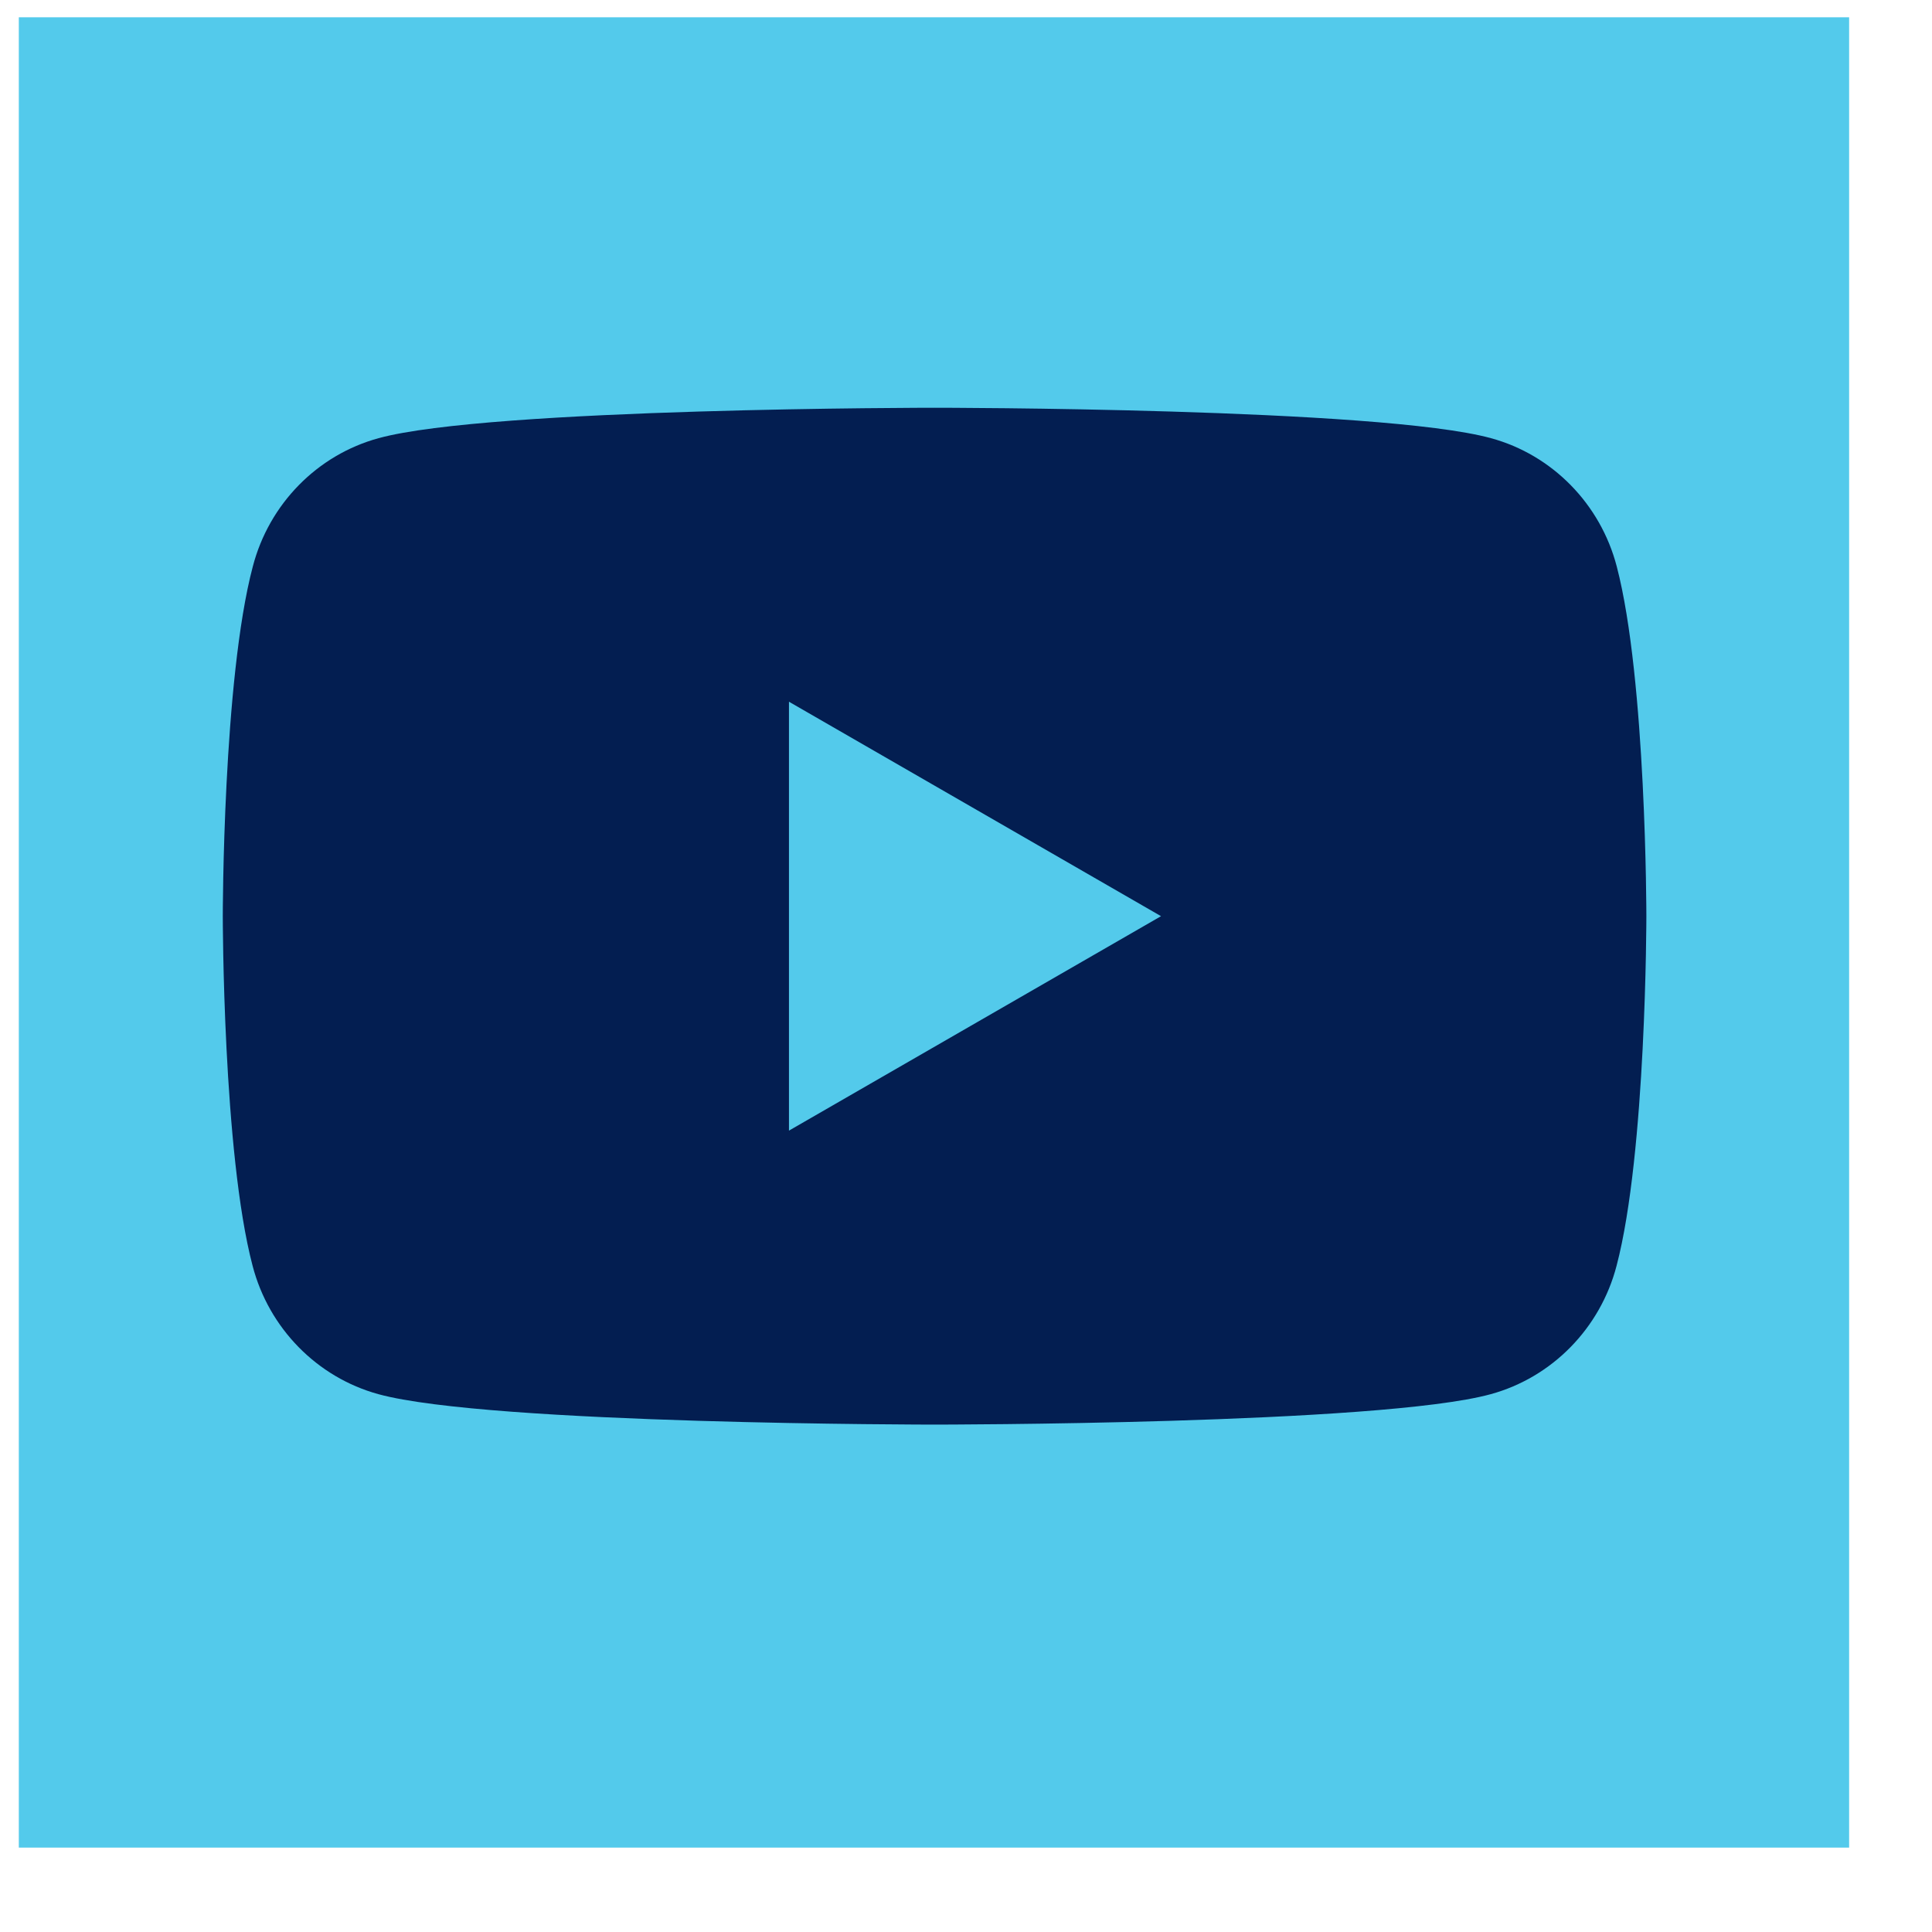
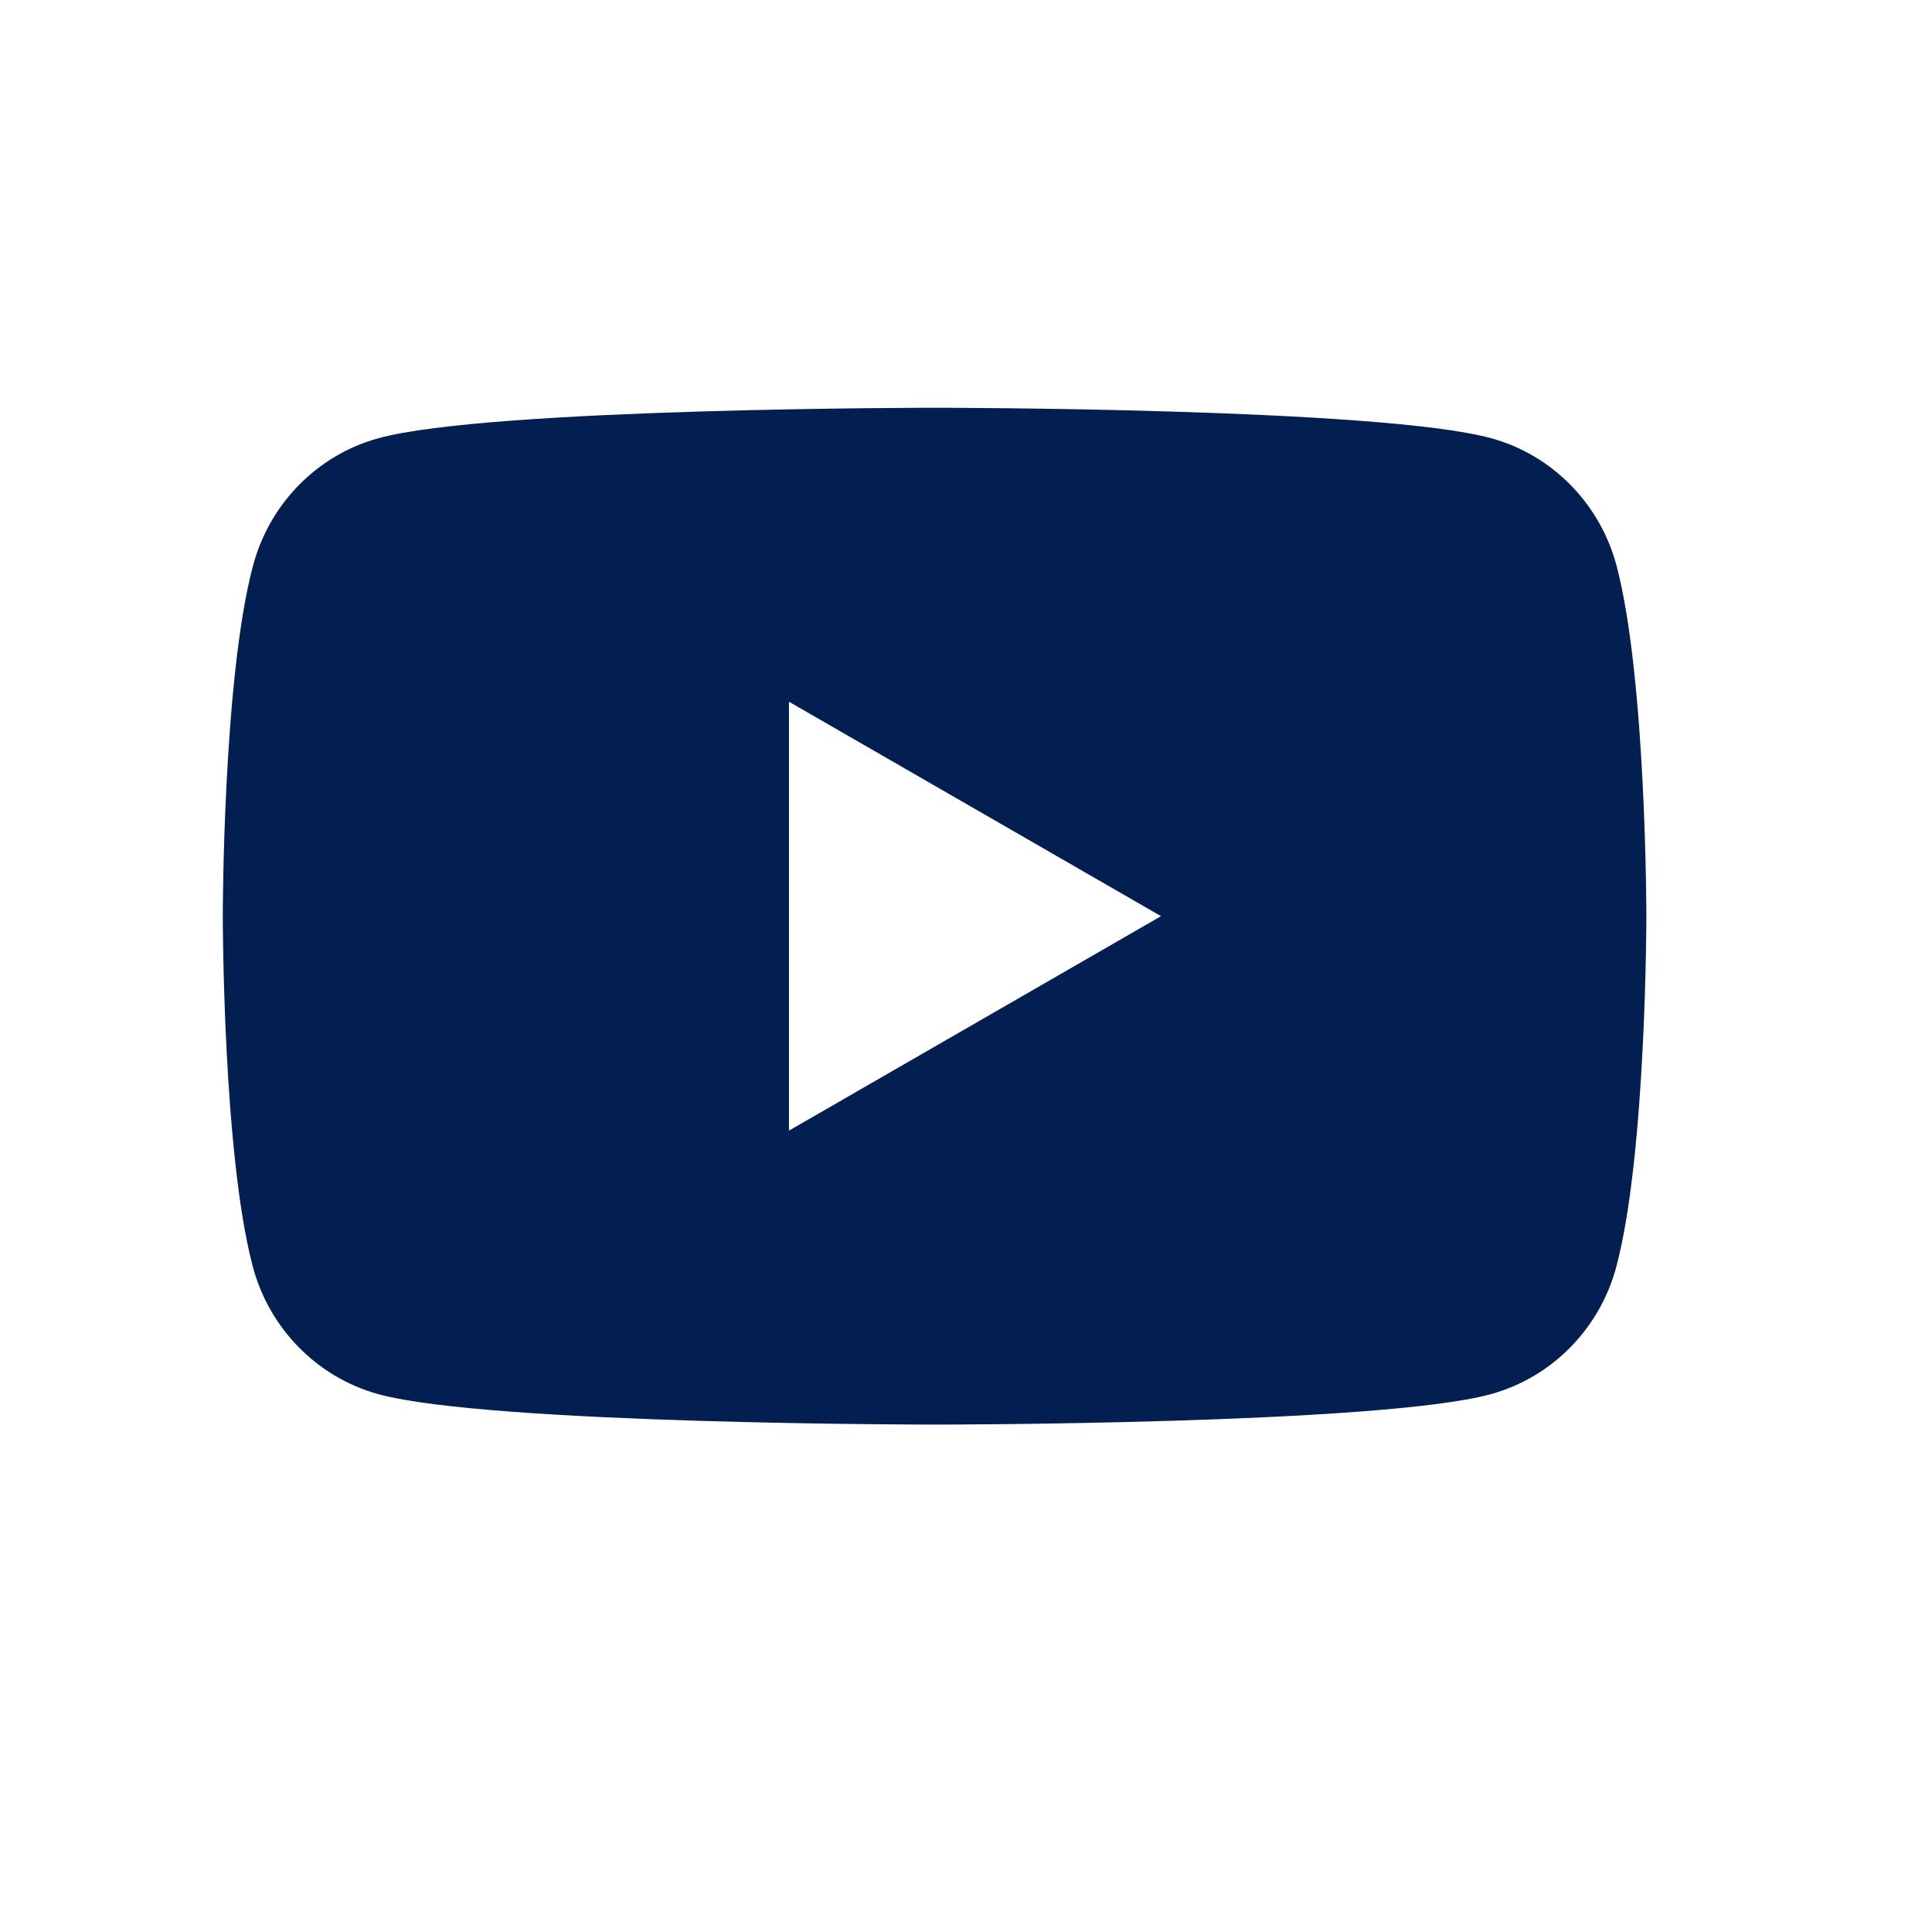
<svg xmlns="http://www.w3.org/2000/svg" width="19" height="19" viewBox="0 0 19 19" fill="none">
  <g id="social media logo">
-     <rect width="18" height="18" transform="translate(0.185 0.17)" fill="#53CAEB" />
    <path id="Vector" d="M15.9 5.572C15.74 4.956 15.265 4.473 14.662 4.309C13.57 4.01 9.193 4.01 9.193 4.01C9.193 4.01 4.814 4.01 3.724 4.309C3.121 4.473 2.646 4.956 2.486 5.572C2.191 6.685 2.191 9.01 2.191 9.01C2.191 9.01 2.191 11.335 2.484 12.448C2.644 13.063 3.119 13.546 3.722 13.711C4.814 14.01 9.191 14.01 9.191 14.01C9.191 14.01 13.57 14.01 14.66 13.711C15.263 13.546 15.738 13.063 15.898 12.448C16.191 11.335 16.191 9.01 16.191 9.01C16.191 9.01 16.191 6.685 15.9 5.572ZM7.759 11.119V6.901L11.418 9.01L7.759 11.119Z" fill="#031E51" />
  </g>
</svg>